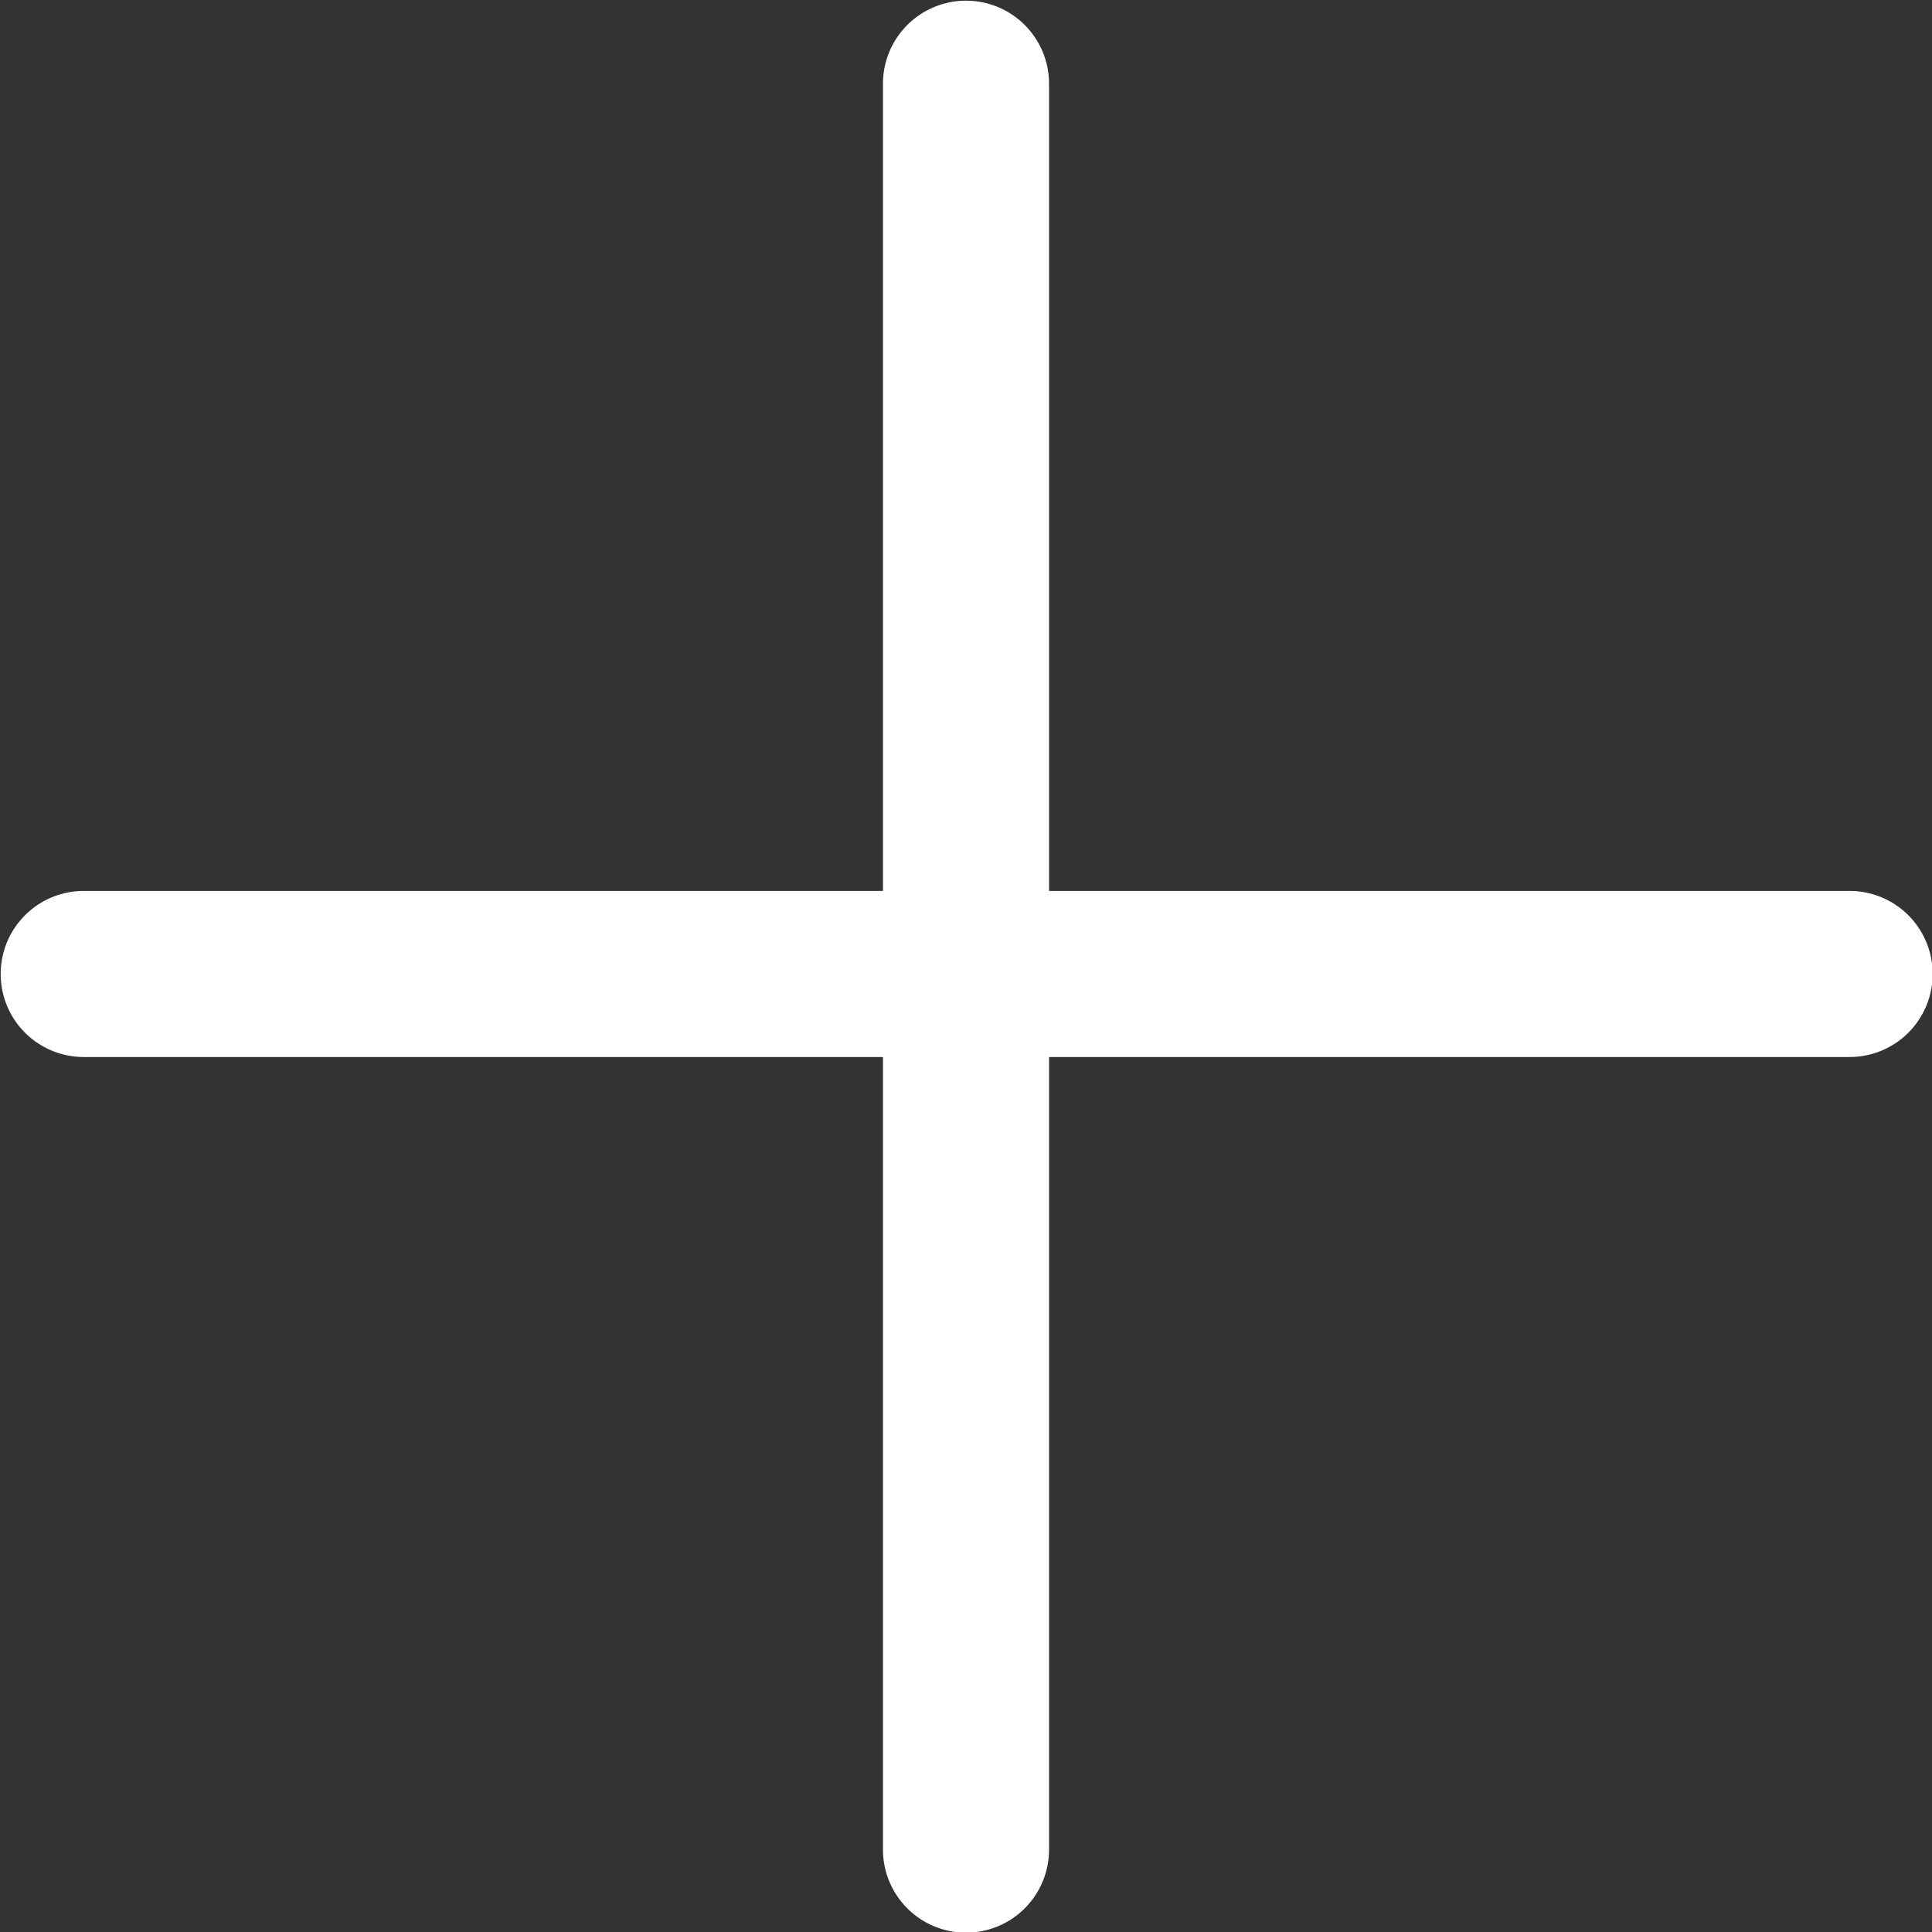
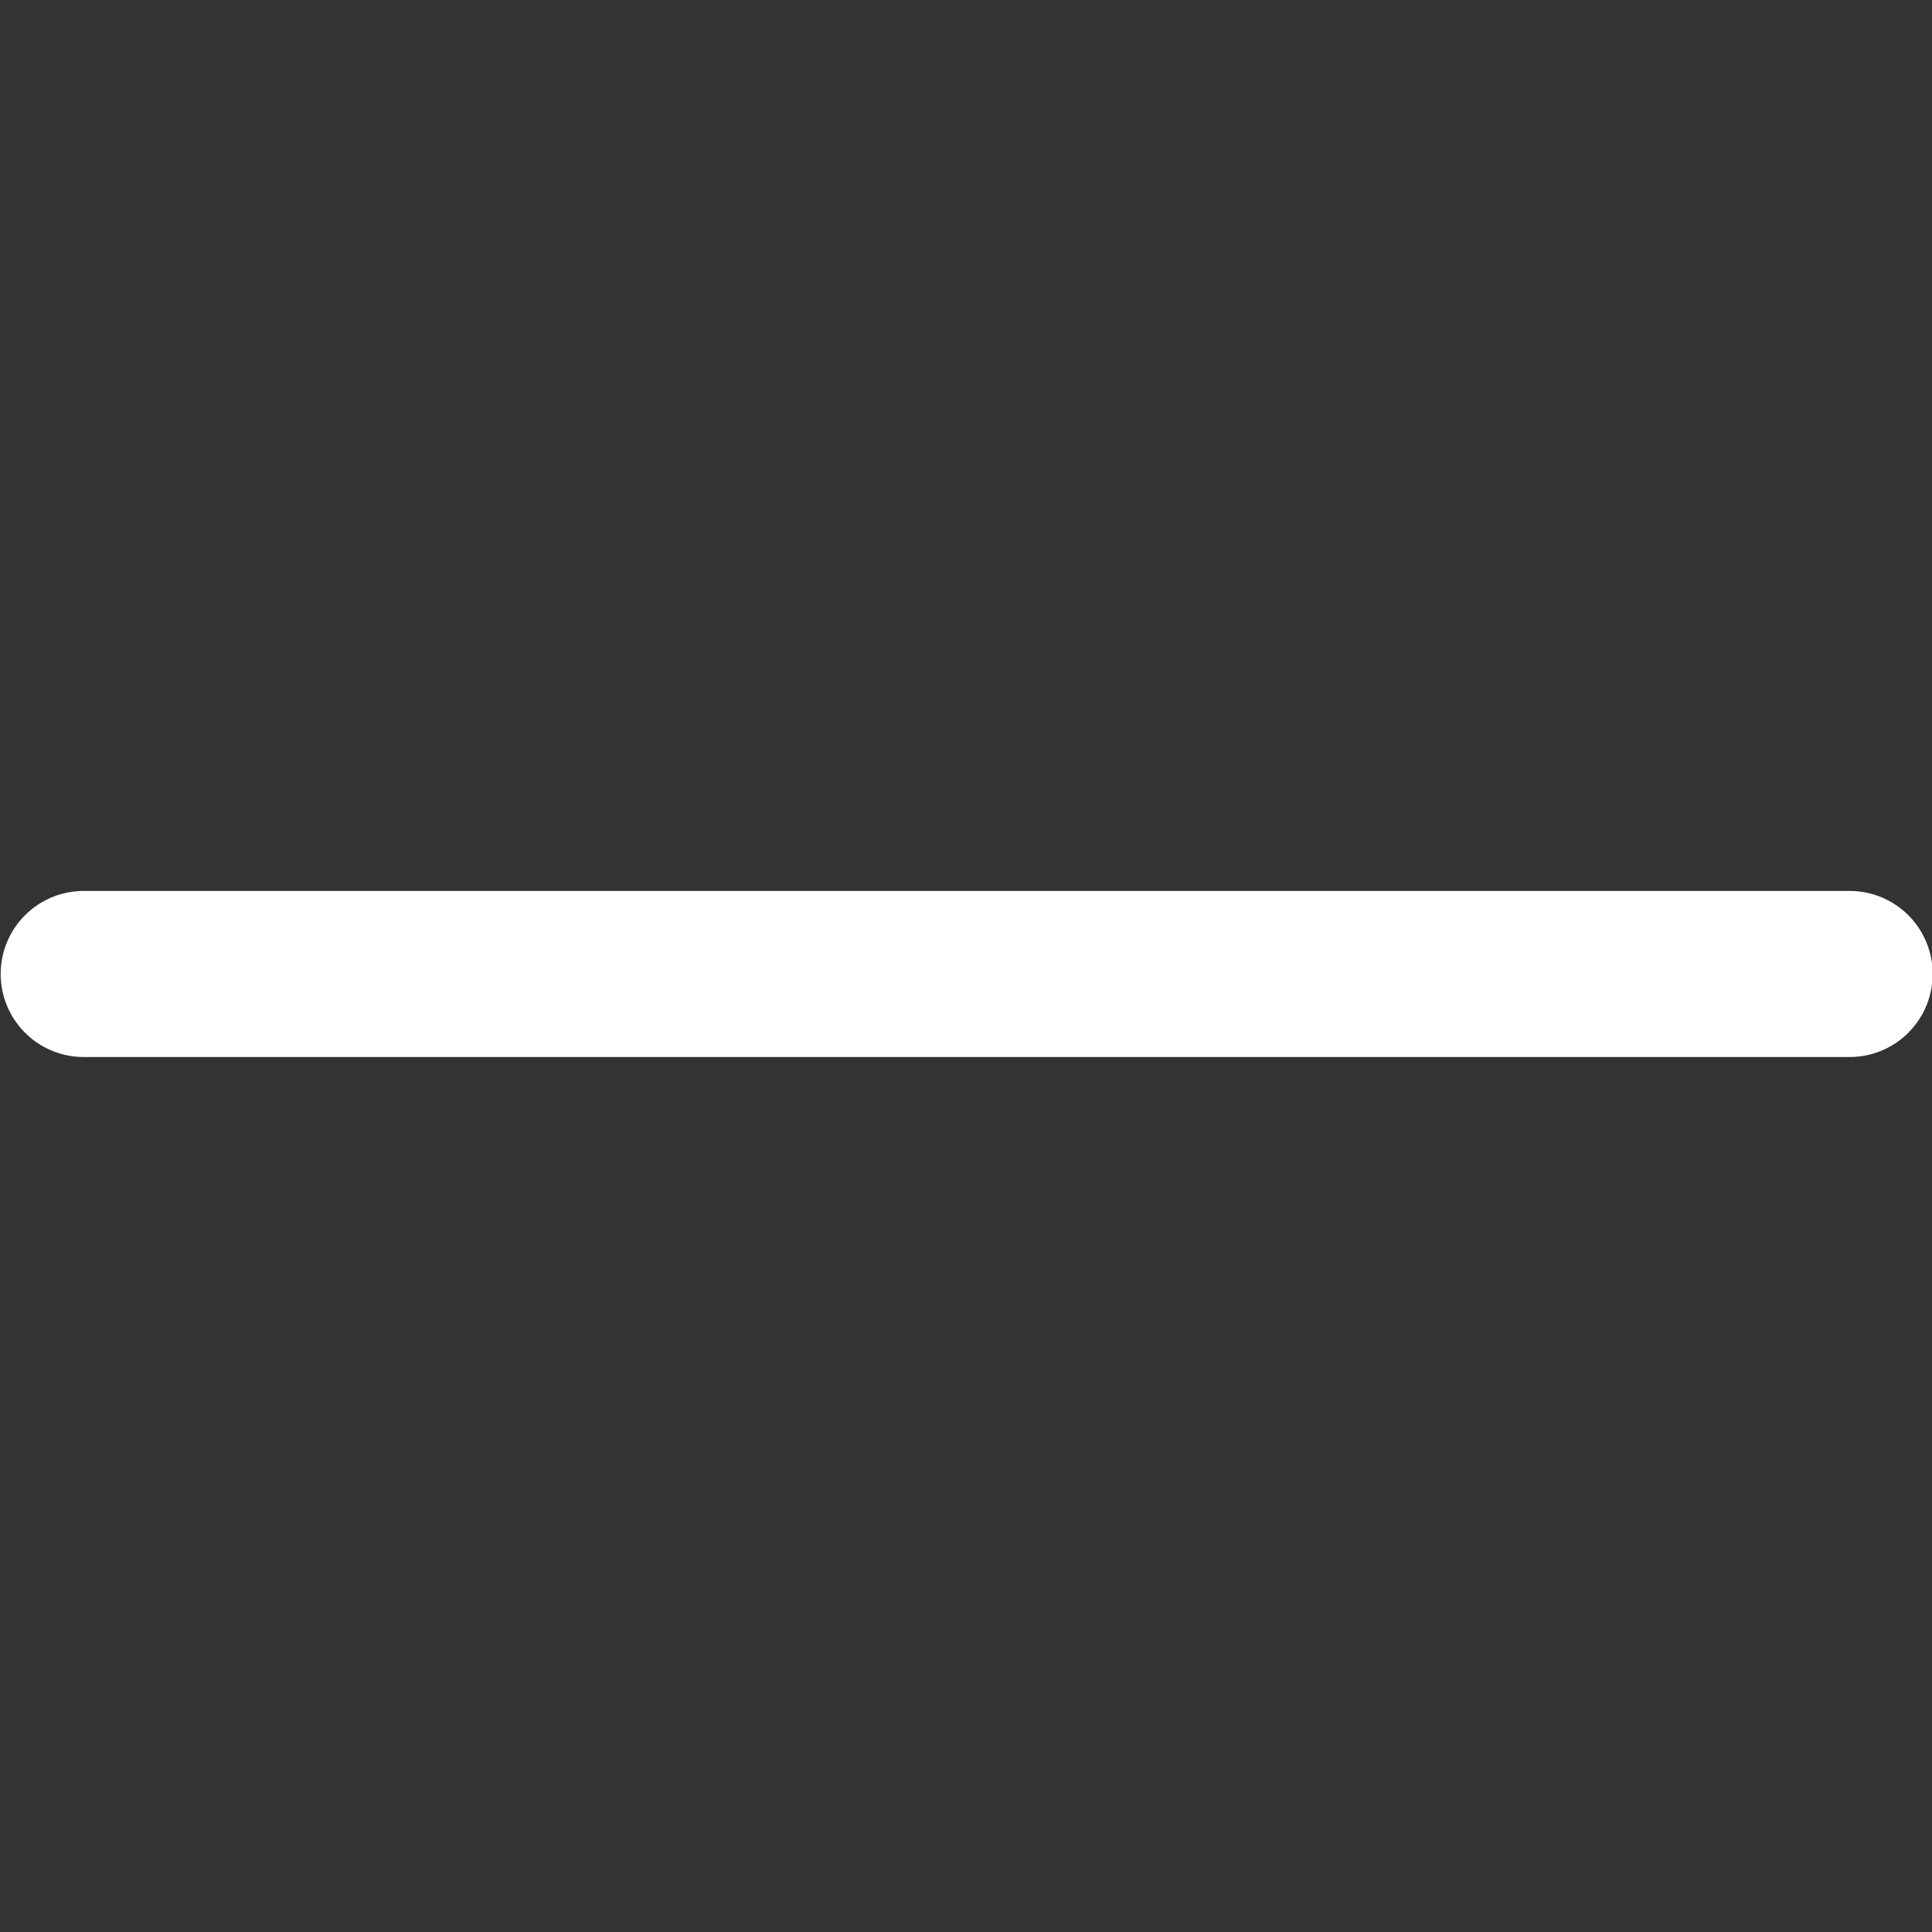
<svg xmlns="http://www.w3.org/2000/svg" viewBox="0 0 14.54 14.54">
  <rect x="0" y="0" width="14.54" height="14.54" fill="#333333" stroke="none" />
  <defs>
    <style>.cls-1{fill:none;stroke:#fff;stroke-linecap:round;stroke-miterlimit:10;stroke-width:1.25px;}</style>
  </defs>
  <title>Asset 2</title>
  <g id="Layer_2" data-name="Layer 2">
    <g id="ProductCarousel">
      <line class="cls-1" x1="0.63" y1="7.33" x2="13.92" y2="7.33" />
-       <line class="cls-1" x1="7.27" y1="0.63" x2="7.27" y2="13.92" />
    </g>
  </g>
</svg>